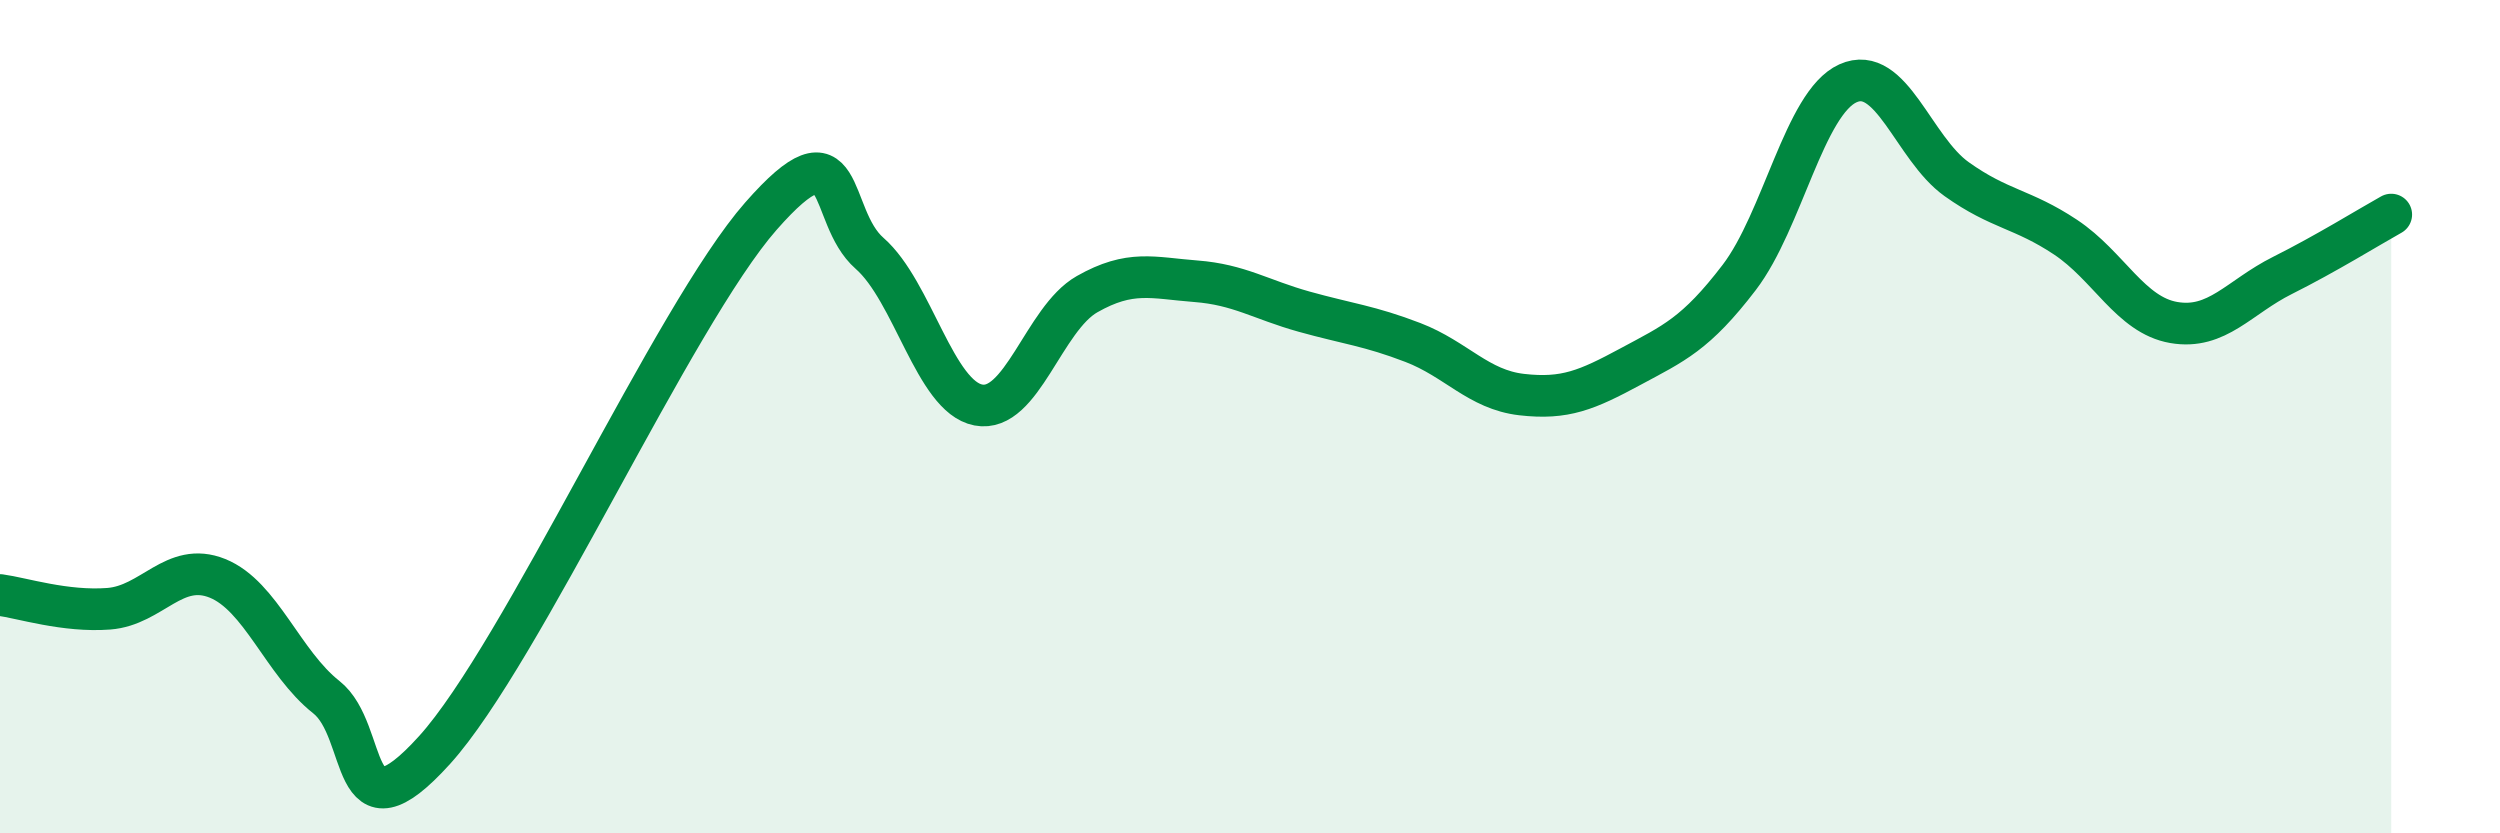
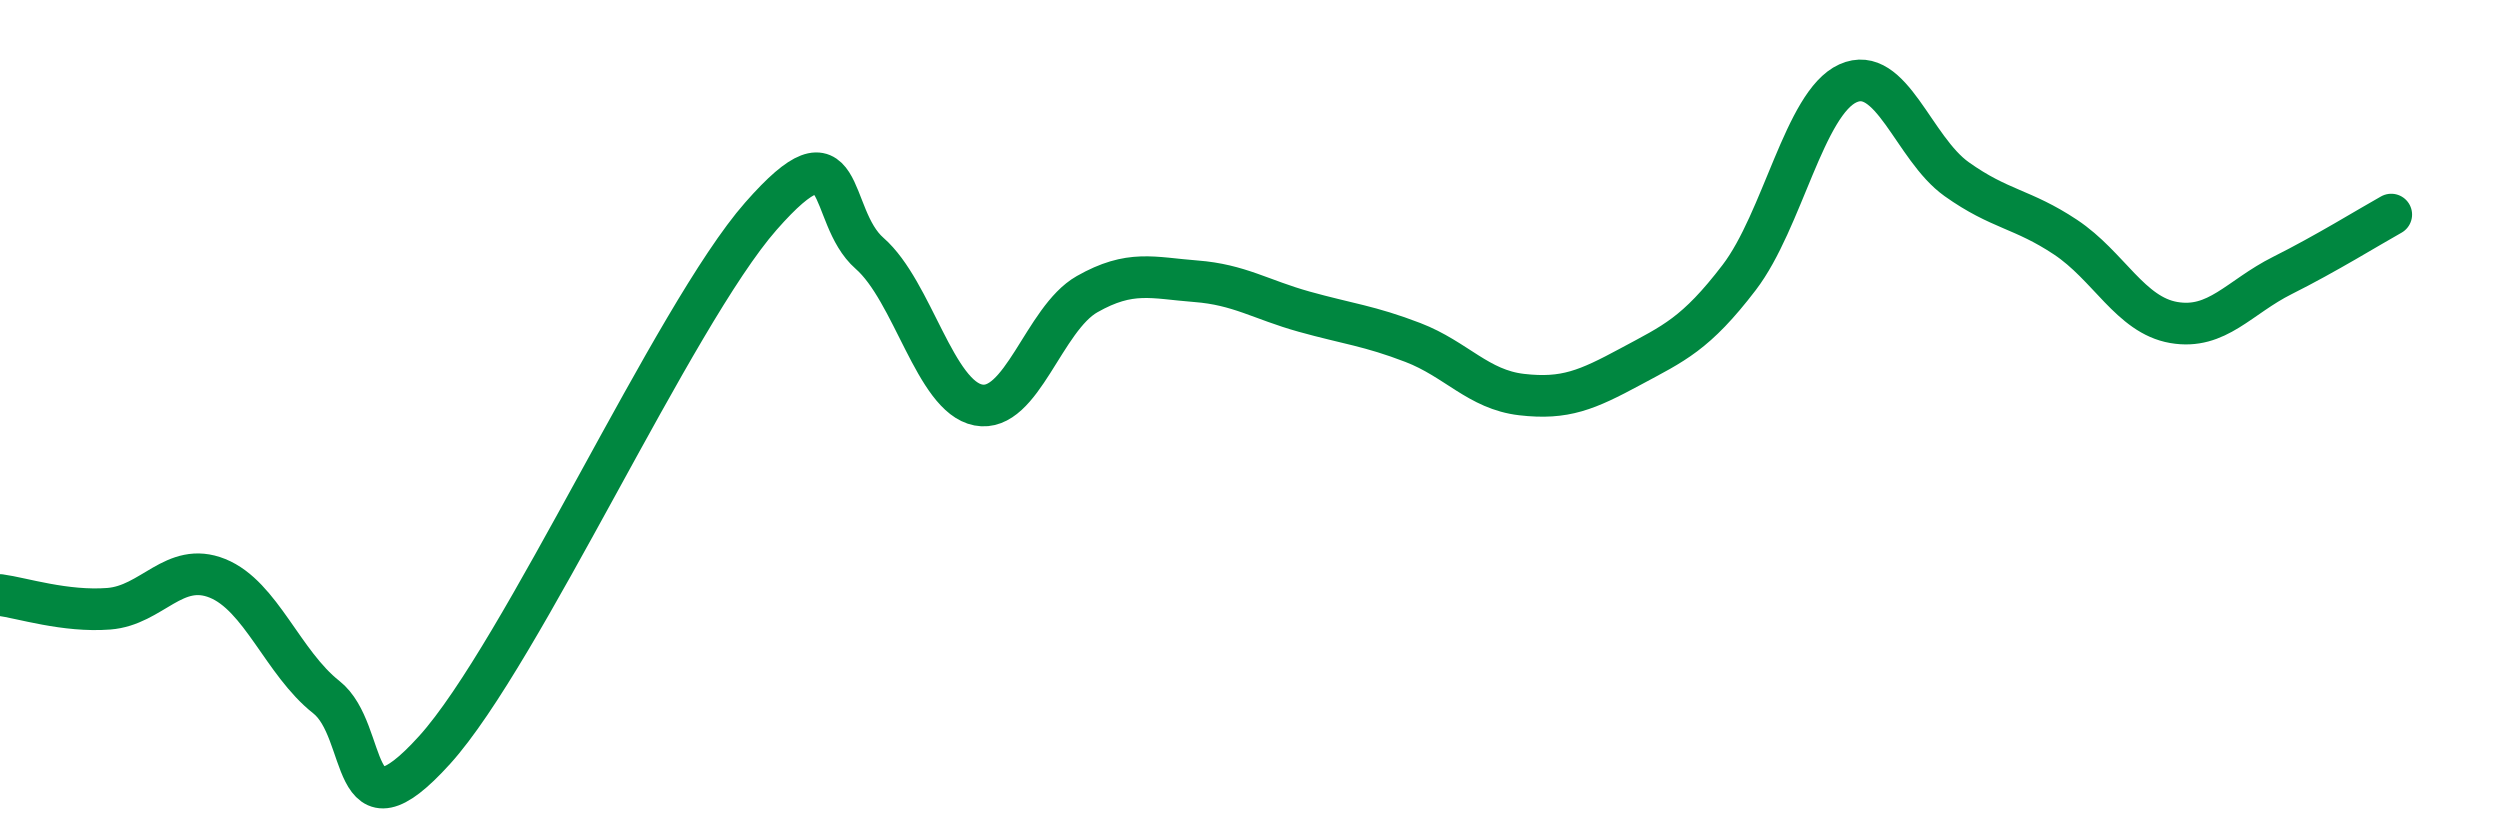
<svg xmlns="http://www.w3.org/2000/svg" width="60" height="20" viewBox="0 0 60 20">
-   <path d="M 0,14.28 C 0.52,14.35 1.57,14.69 2.61,14.61 C 3.65,14.53 4.18,13.46 5.22,13.88 C 6.26,14.3 6.79,15.91 7.83,16.73 C 8.87,17.55 8.34,20.31 10.43,18 C 12.52,15.69 16.17,7.57 18.26,5.19 C 20.35,2.81 19.83,5.17 20.87,6.08 C 21.91,6.99 22.44,9.52 23.48,9.72 C 24.52,9.92 25.05,7.65 26.09,7.06 C 27.13,6.47 27.66,6.67 28.7,6.75 C 29.74,6.83 30.26,7.19 31.3,7.48 C 32.34,7.77 32.87,7.82 33.91,8.22 C 34.95,8.62 35.48,9.35 36.52,9.47 C 37.56,9.59 38.09,9.36 39.13,8.8 C 40.17,8.24 40.7,8.02 41.74,6.66 C 42.78,5.3 43.31,2.47 44.35,2 C 45.39,1.53 45.92,3.56 46.96,4.3 C 48,5.04 48.53,5 49.57,5.69 C 50.61,6.38 51.13,7.56 52.17,7.74 C 53.21,7.92 53.74,7.13 54.78,6.61 C 55.82,6.09 56.87,5.44 57.39,5.15L57.39 20L0 20Z" fill="#008740" opacity="0.1" stroke-linecap="round" stroke-linejoin="round" />
  <path d="M 0,14.28 C 0.52,14.35 1.57,14.69 2.61,14.61 C 3.65,14.53 4.18,13.46 5.22,13.88 C 6.26,14.3 6.79,15.91 7.83,16.73 C 8.87,17.55 8.34,20.31 10.43,18 C 12.52,15.69 16.17,7.57 18.26,5.19 C 20.35,2.81 19.83,5.17 20.87,6.08 C 21.91,6.99 22.44,9.52 23.48,9.72 C 24.52,9.92 25.05,7.65 26.09,7.06 C 27.13,6.47 27.66,6.67 28.7,6.75 C 29.74,6.83 30.26,7.19 31.3,7.48 C 32.34,7.77 32.87,7.82 33.91,8.22 C 34.95,8.62 35.48,9.35 36.52,9.47 C 37.56,9.59 38.09,9.36 39.13,8.8 C 40.17,8.24 40.7,8.02 41.74,6.66 C 42.78,5.3 43.31,2.47 44.35,2 C 45.39,1.53 45.92,3.56 46.96,4.3 C 48,5.04 48.53,5 49.57,5.69 C 50.61,6.38 51.13,7.56 52.17,7.74 C 53.21,7.92 53.74,7.13 54.78,6.61 C 55.82,6.09 56.87,5.44 57.39,5.15" stroke="#008740" stroke-width="1" fill="none" stroke-linecap="round" stroke-linejoin="round" />
</svg>